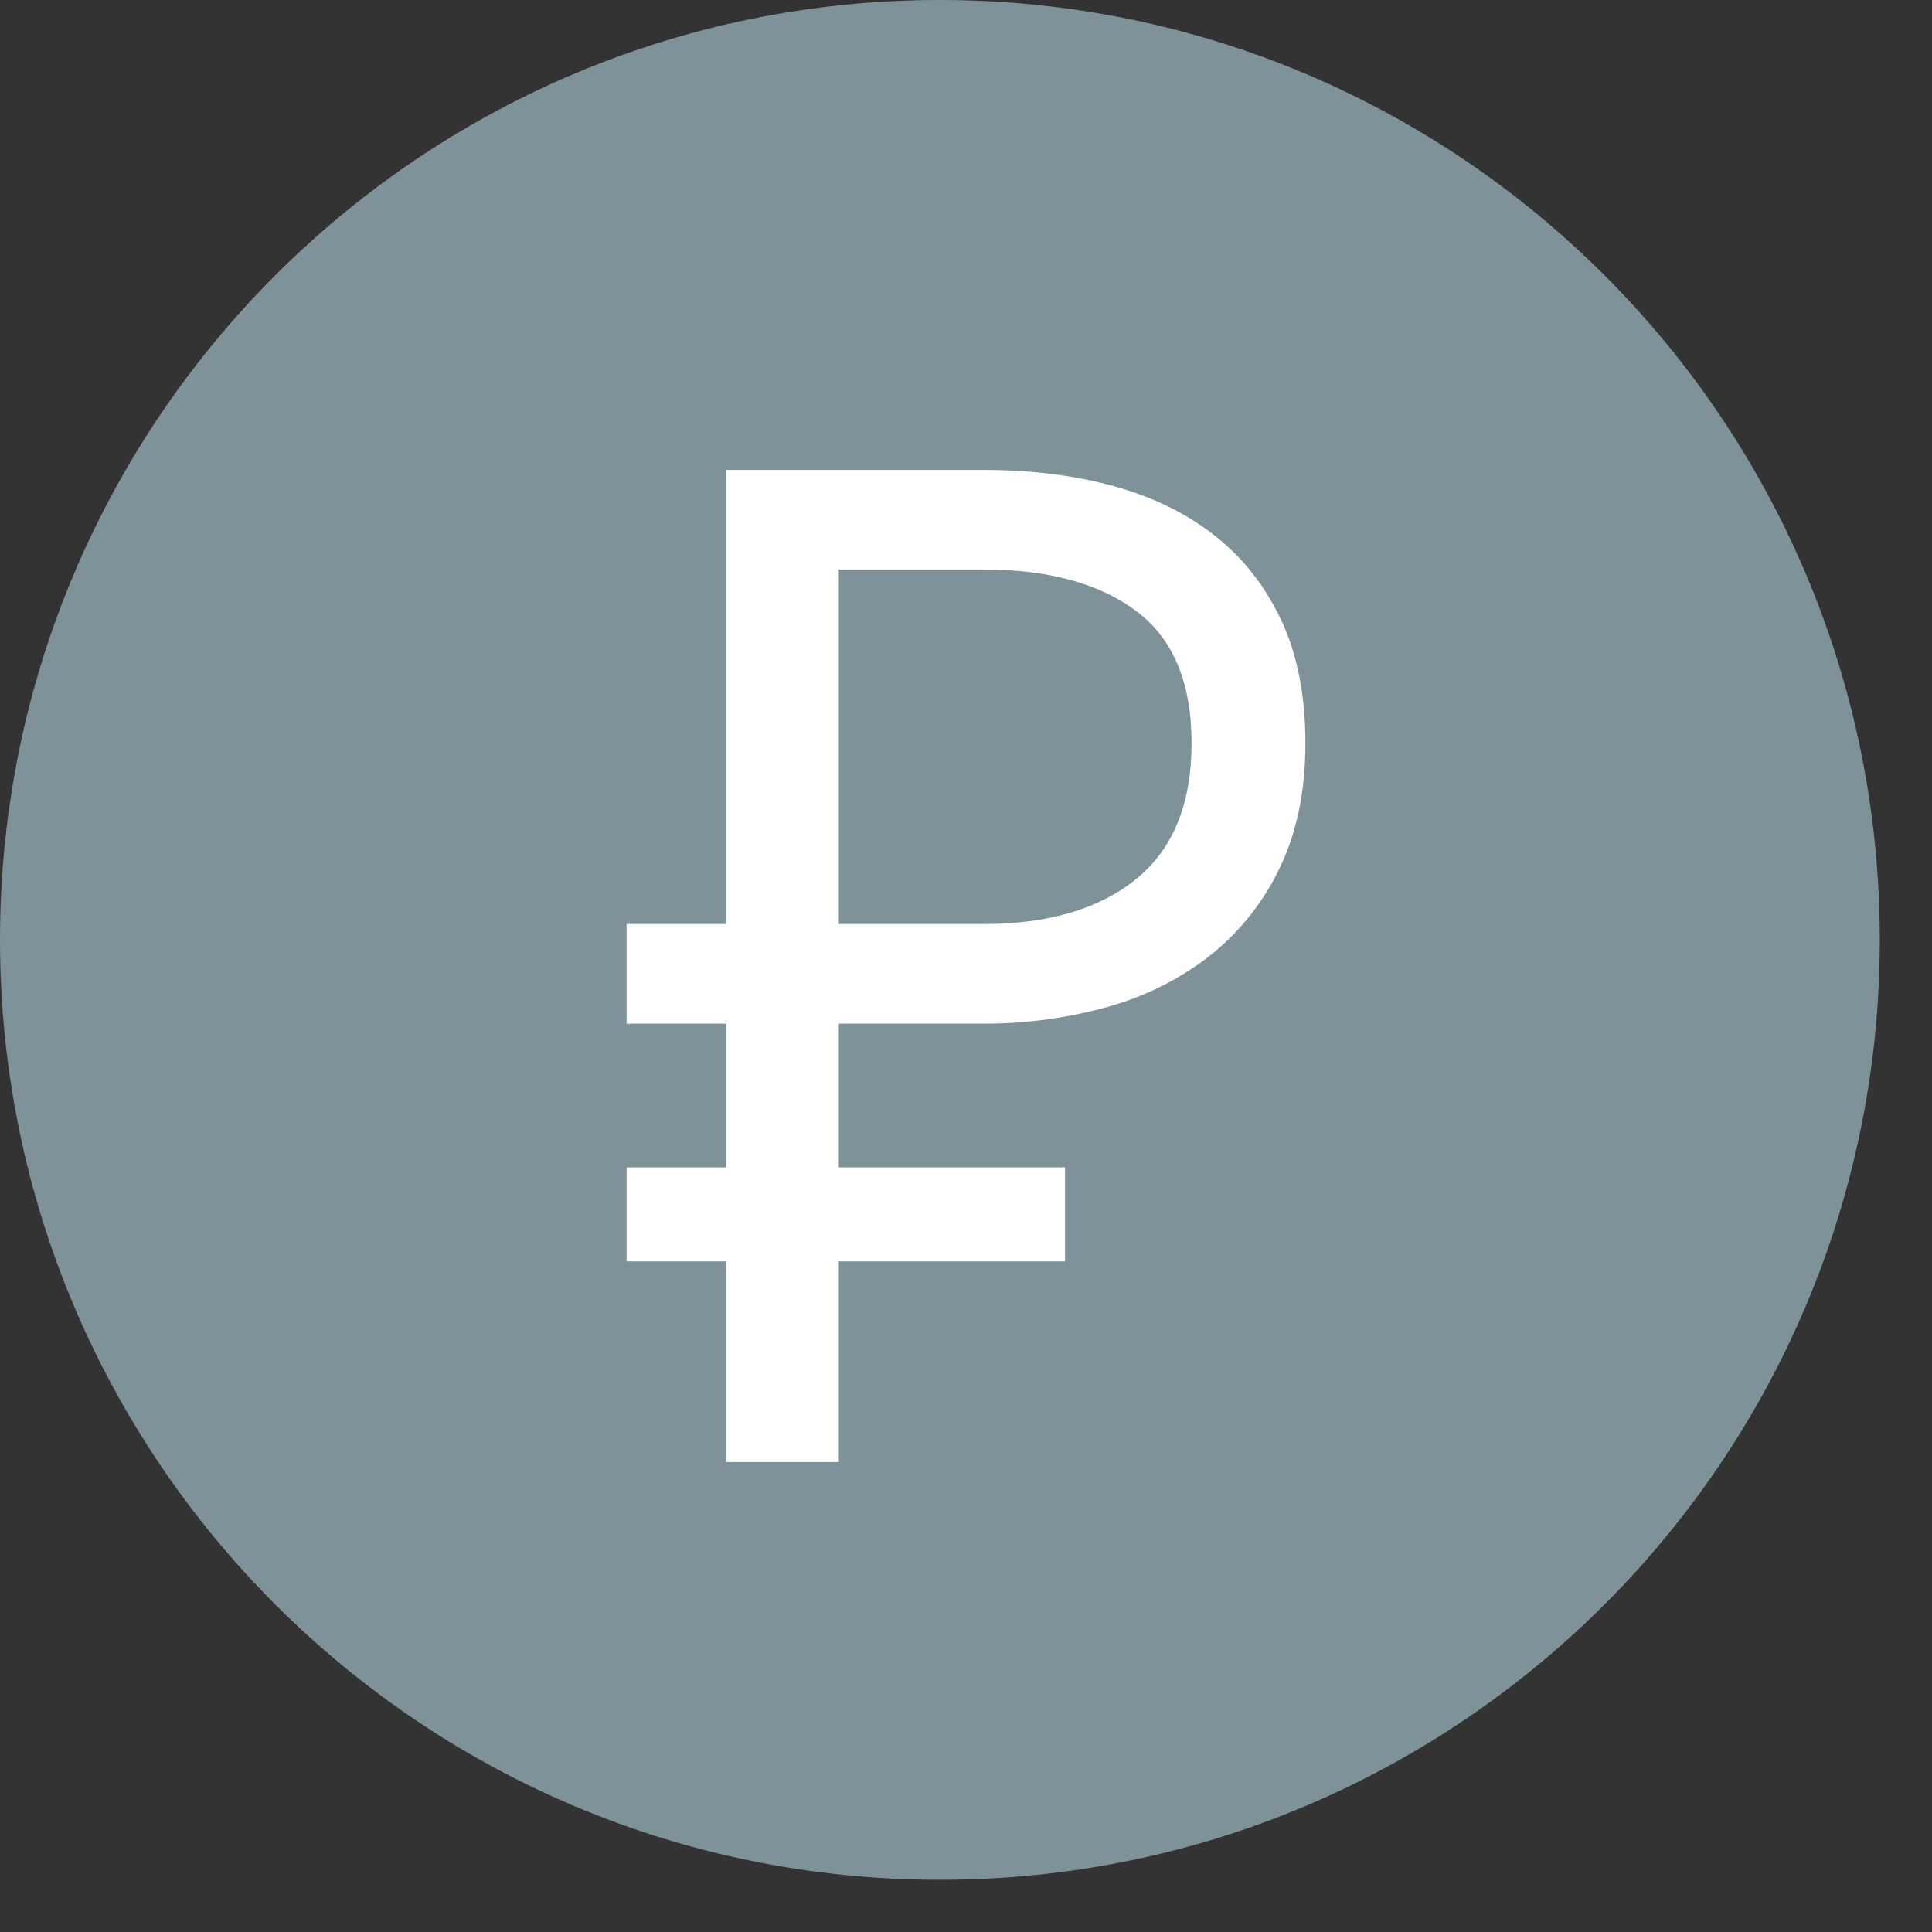
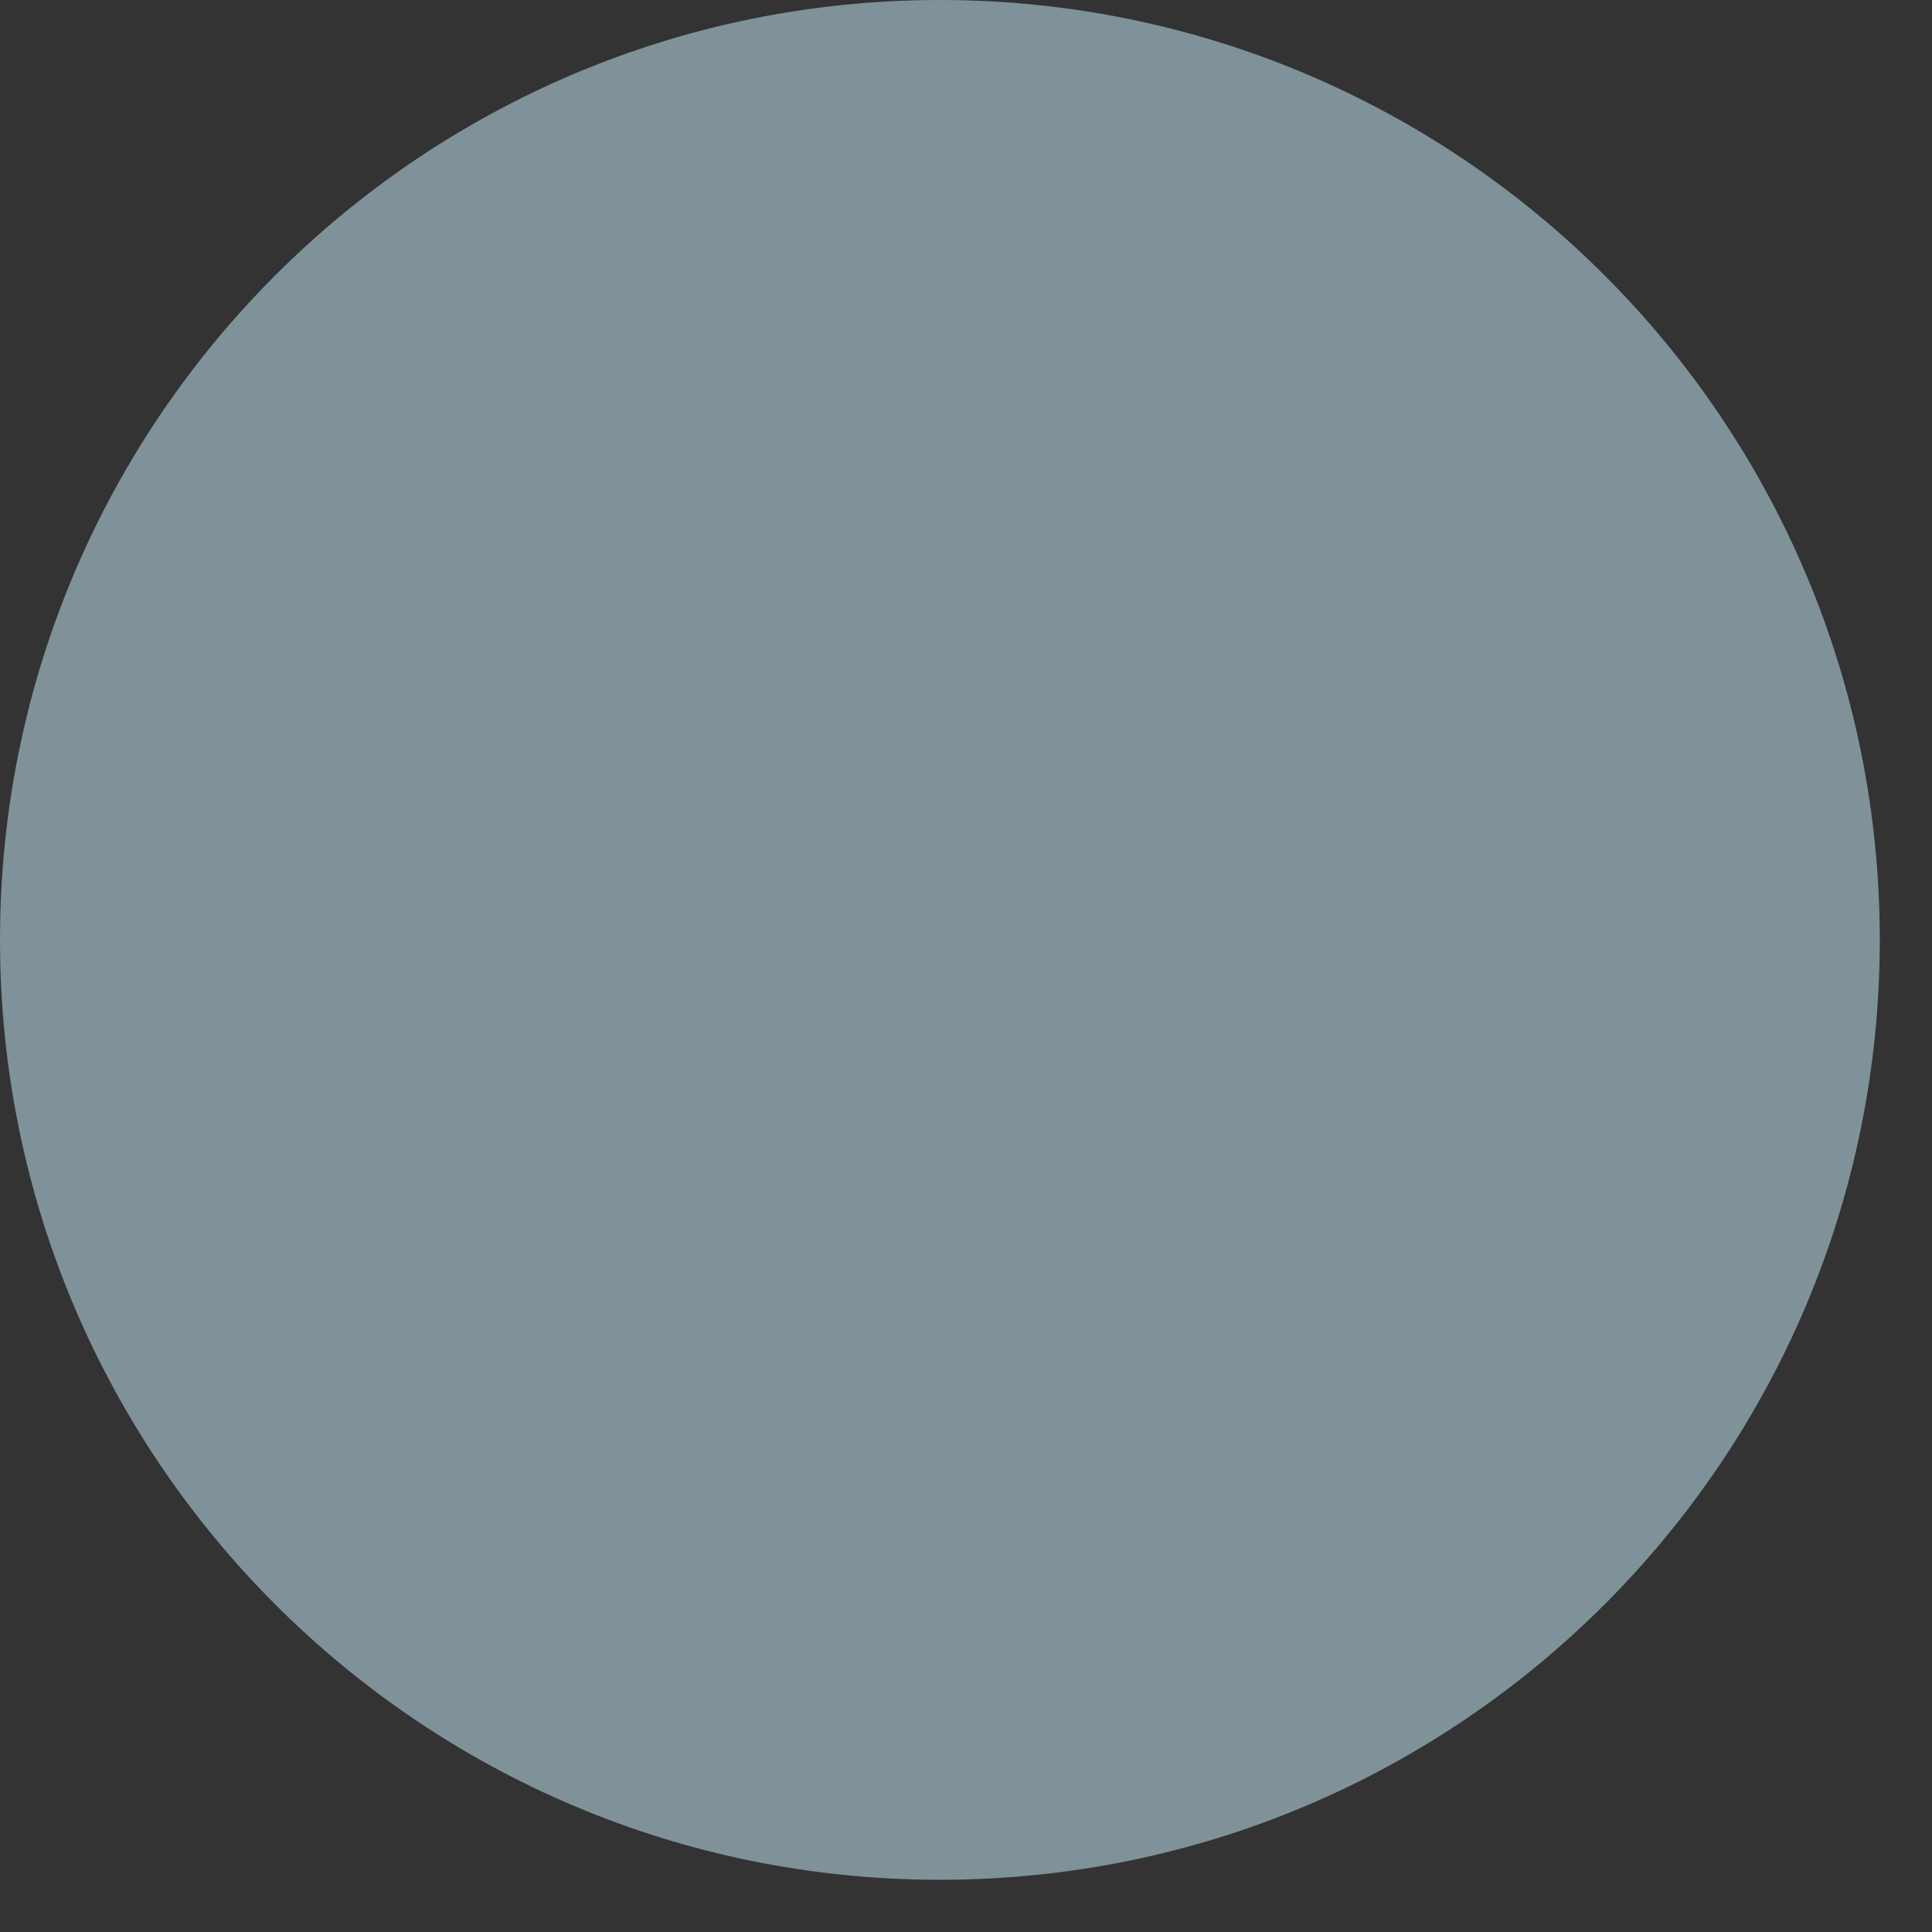
<svg xmlns="http://www.w3.org/2000/svg" width="37" height="37" viewBox="0 0 37 37" fill="none">
  <rect x="0" y="0" width="37" height="37" fill="#333333" stroke="none" />
  <path d="M18 36C27.941 36 36 27.941 36 18C36 8.059 27.941 0 18 0C8.059 0 0 8.059 0 18C0 27.941 8.059 36 18 36Z" fill="#CDF2FF" fill-opacity="0.5" />
-   <path fill-rule="evenodd" clip-rule="evenodd" d="M12 17.696H13.911V9H18.837C19.751 9 20.585 9.104 21.339 9.313C22.093 9.523 22.739 9.841 23.277 10.268C23.816 10.694 24.237 11.236 24.543 11.889C24.847 12.543 25 13.325 25 14.233C25 15.142 24.837 15.933 24.516 16.605C24.211 17.254 23.76 17.827 23.196 18.282C22.617 18.739 21.949 19.077 21.232 19.277C20.436 19.501 19.611 19.611 18.783 19.604H16.064V22.357H20.397V24.157H16.064V28H13.911V24.157H12V22.357H13.911V19.604H12V17.696ZM18.836 17.696C20.074 17.696 21.048 17.41 21.756 16.837C22.465 16.264 22.82 15.397 22.82 14.233C22.82 13.071 22.465 12.226 21.756 11.699C21.048 11.171 20.074 10.907 18.837 10.907H16.064V17.696H18.836Z" fill="white" />
</svg>